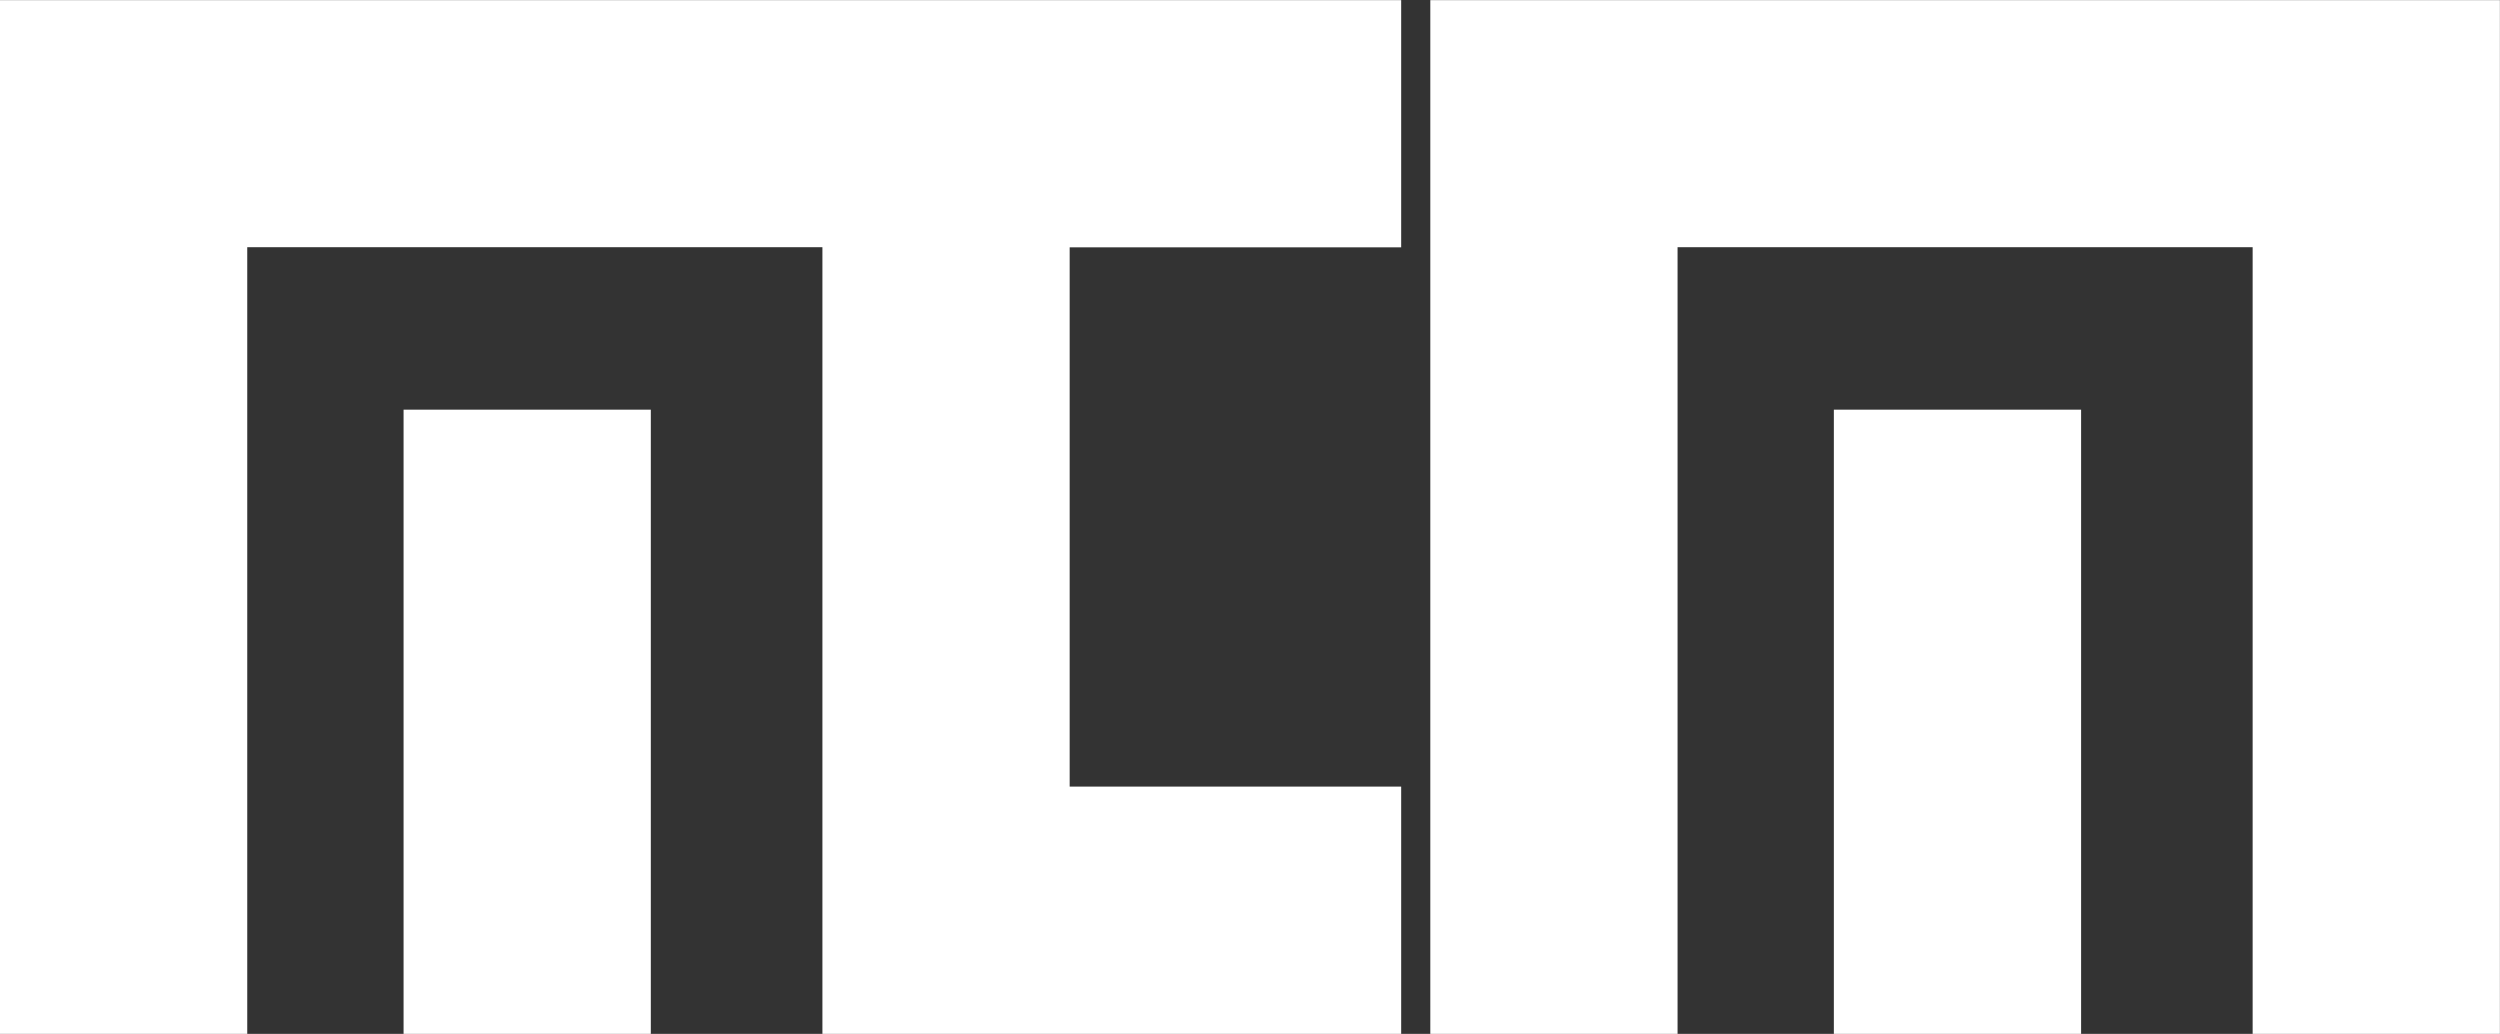
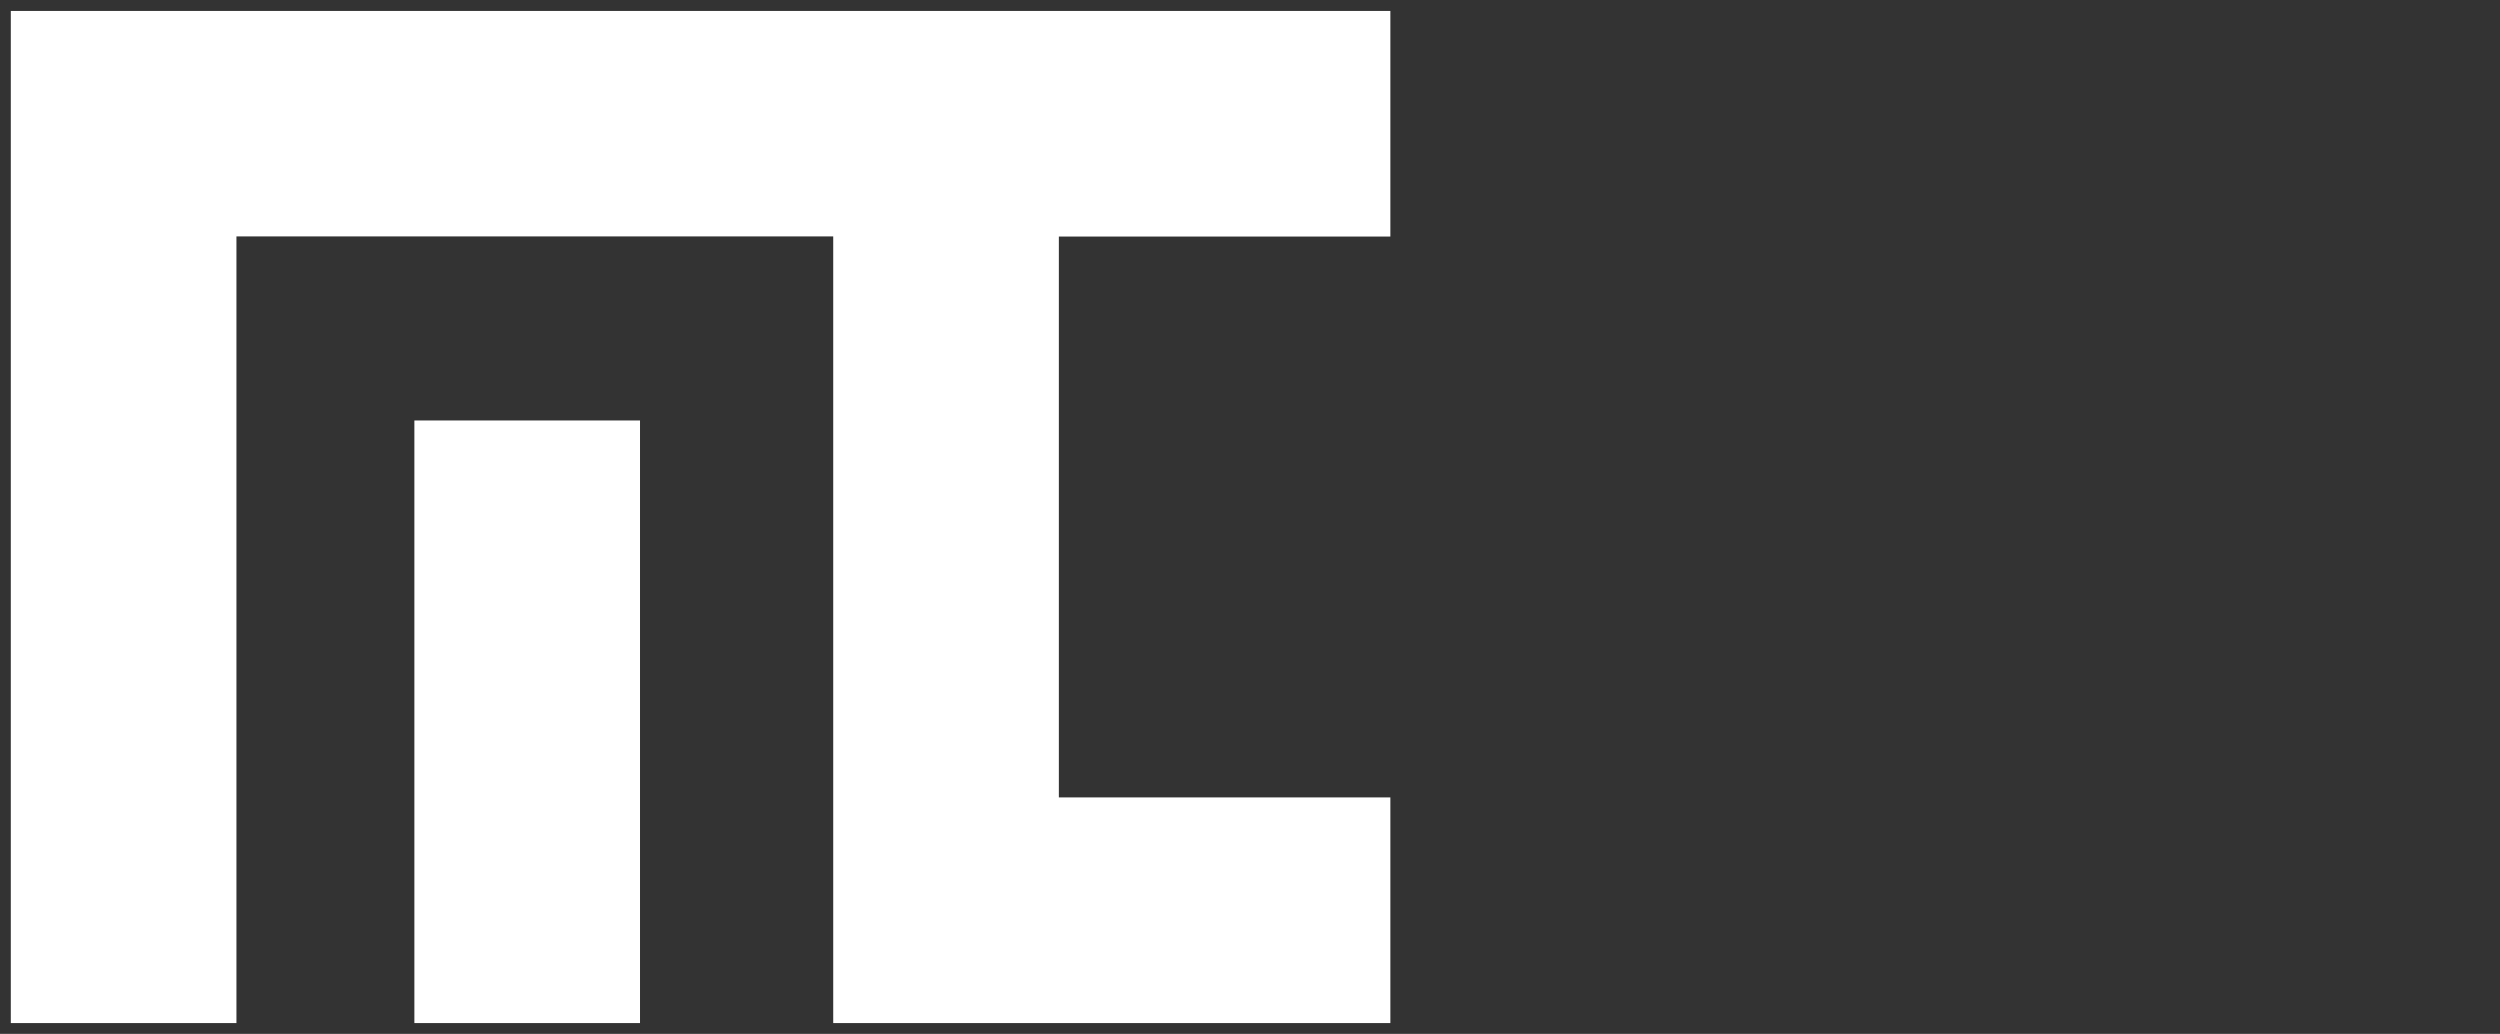
<svg xmlns="http://www.w3.org/2000/svg" width="90.69" height="37.504" viewBox="0 0 90.69 37.504">
  <rect x="0" y="0" width="90.69" height="37.504" fill="#333333" stroke="none" />
  <g id="Group_311" data-name="Group 311" transform="translate(-7.543 -15.395)">
-     <path id="Path_1" data-name="Path 1" d="M179.987,30.756h7.969V52.4h-7.969ZM165.348,15.9h37.8V52.4h-7.969V23.863H173.317V52.4h-7.969Z" transform="translate(-105.419)" fill="#fff" stroke="#fff" stroke-width="1" fill-rule="evenodd" />
-     <path id="Path_2" data-name="Path 2" d="M179.987,30.756h7.969V52.4h-7.969ZM165.348,15.9h37.8V52.4h-7.969V23.863H173.317V52.4h-7.969Z" transform="translate(-105.419)" fill="#fff" stroke="#fff" stroke-width="0.216" />
-     <path id="Path_3" data-name="Path 3" d="M22.683,30.756h7.969V52.4H22.683ZM8.043,15.9H57.872v7.968H45.846V44.43H57.872V52.4H37.877V23.863H16.012V52.4H8.043Z" transform="translate(0)" fill="#fff" stroke="#fff" stroke-width="1" fill-rule="evenodd" />
    <path id="Path_4" data-name="Path 4" d="M22.683,30.756h7.969V52.4H22.683ZM8.043,15.9H57.872v7.968H45.846V44.43H57.872V52.4H37.877V23.863H16.012V52.4H8.043Z" transform="translate(0)" fill="#fff" stroke="#fff" stroke-width="0.216" />
  </g>
</svg>